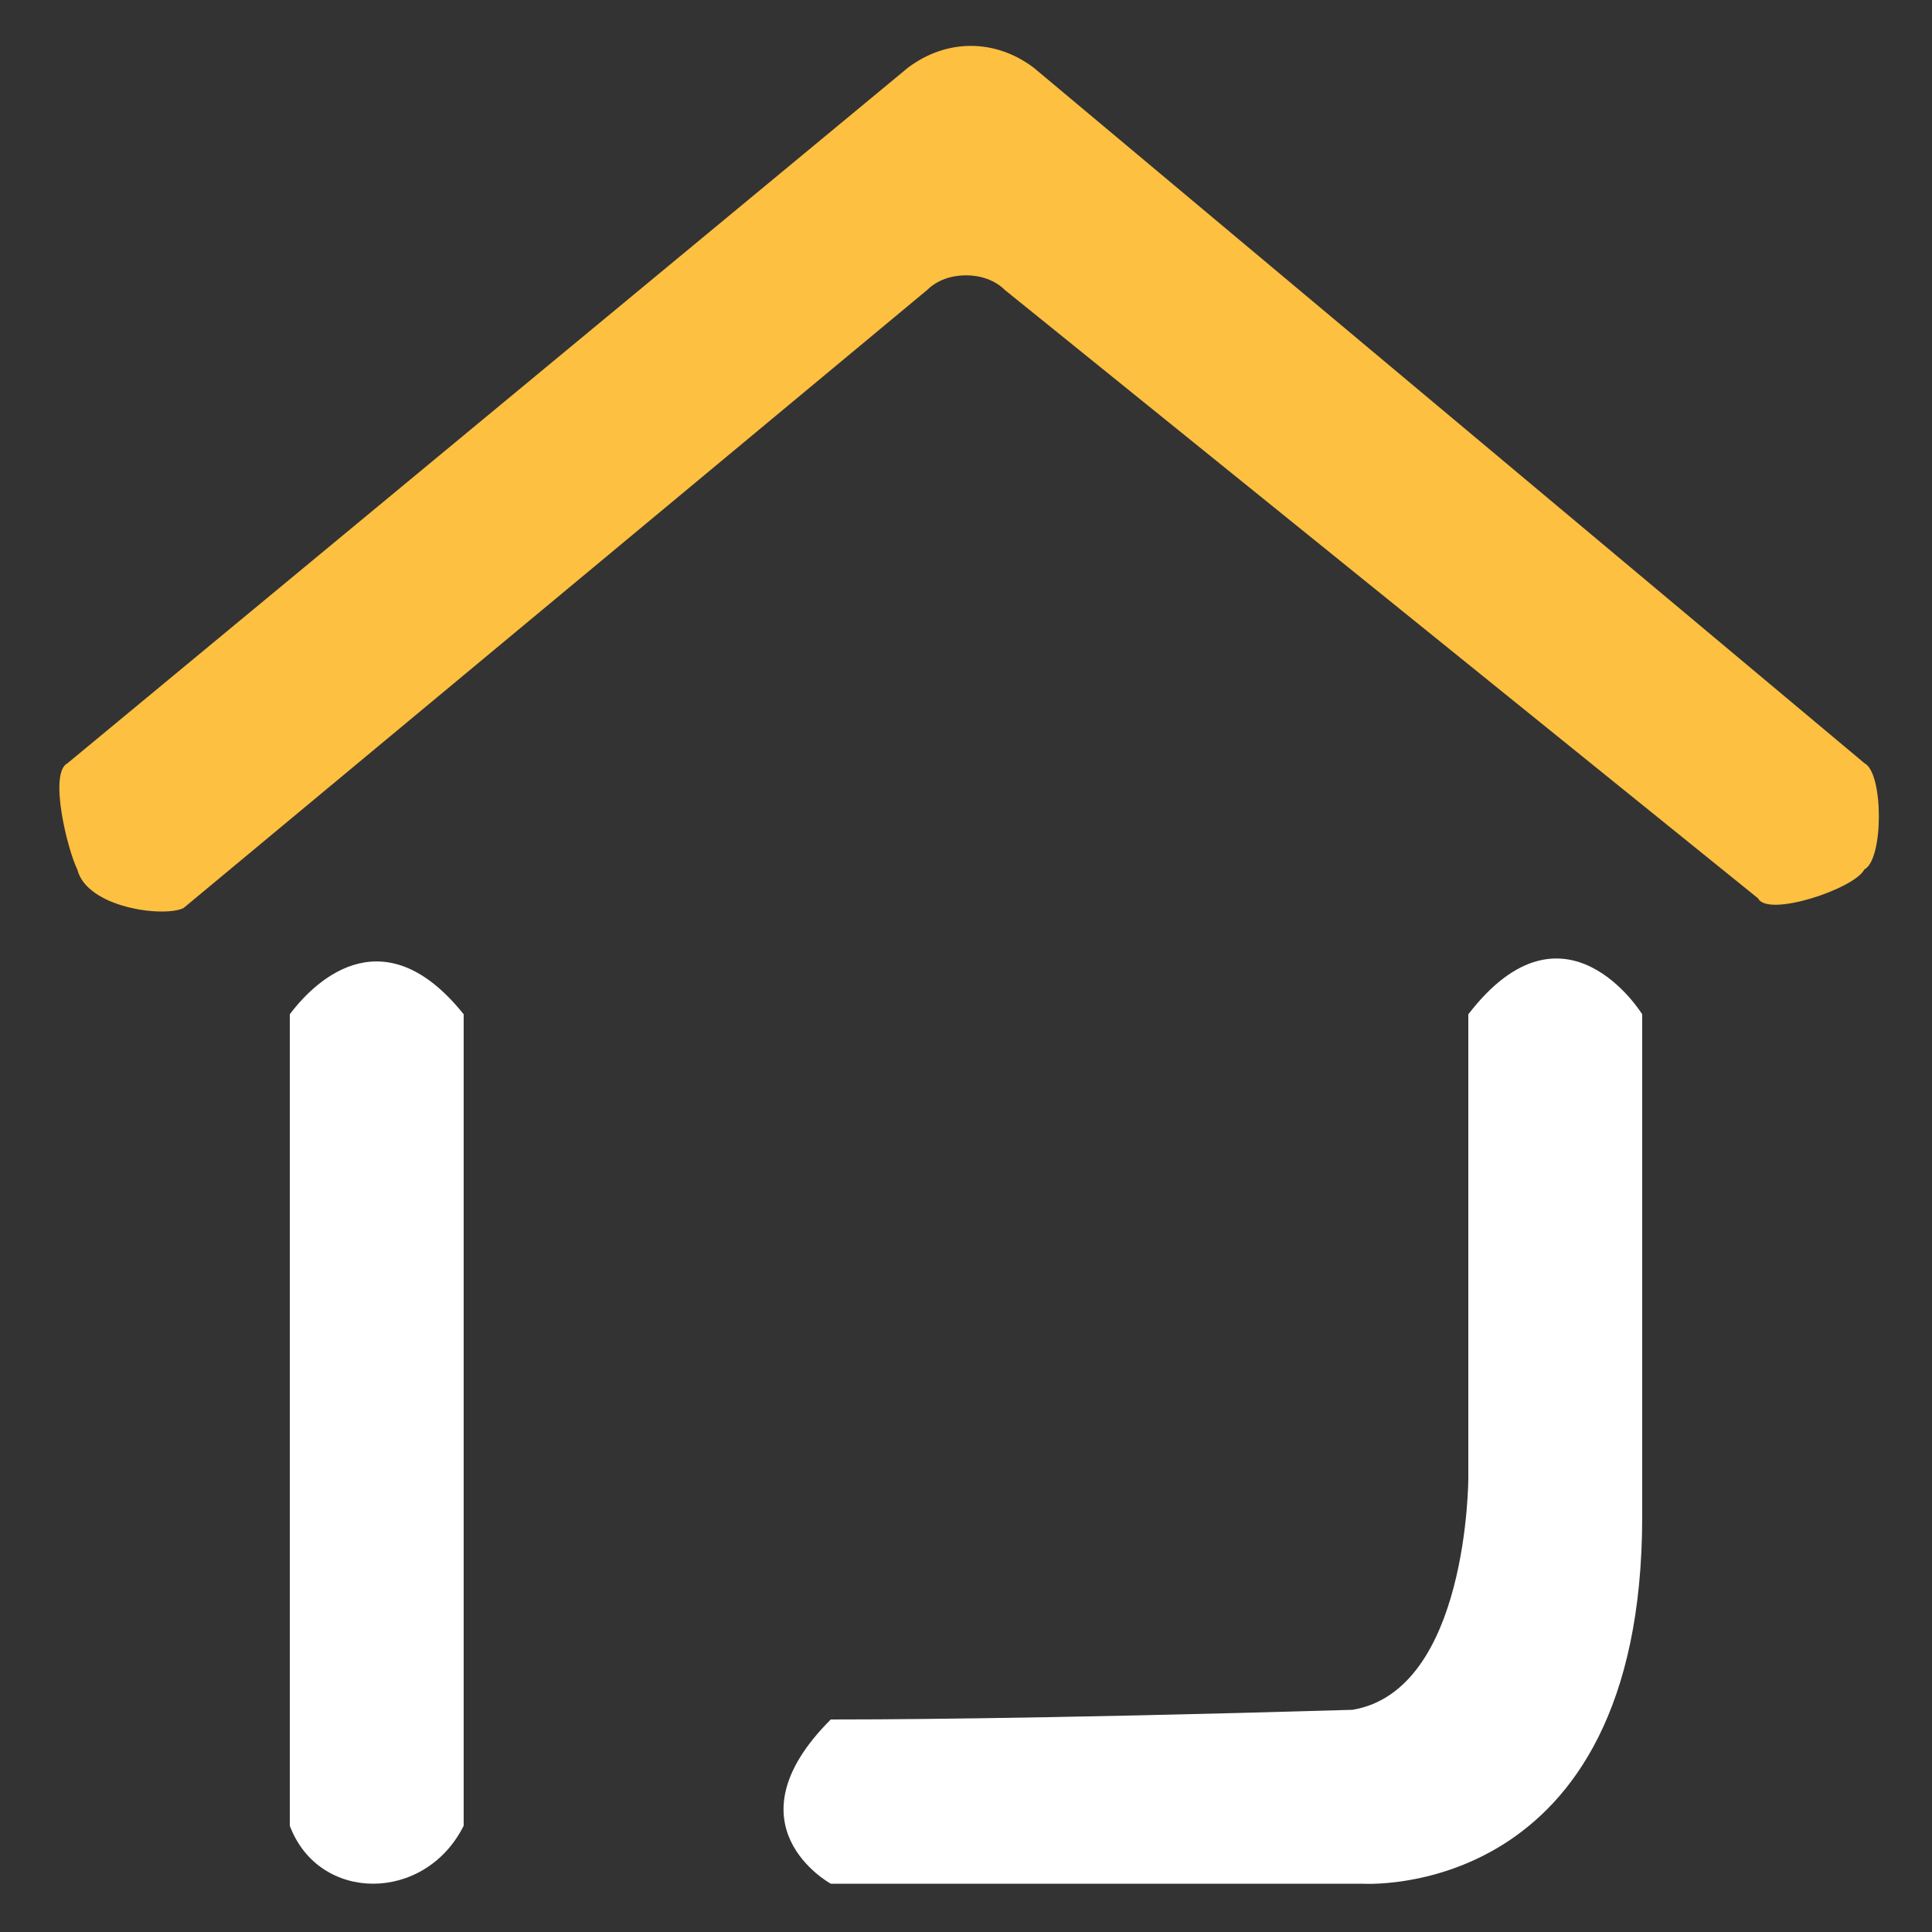
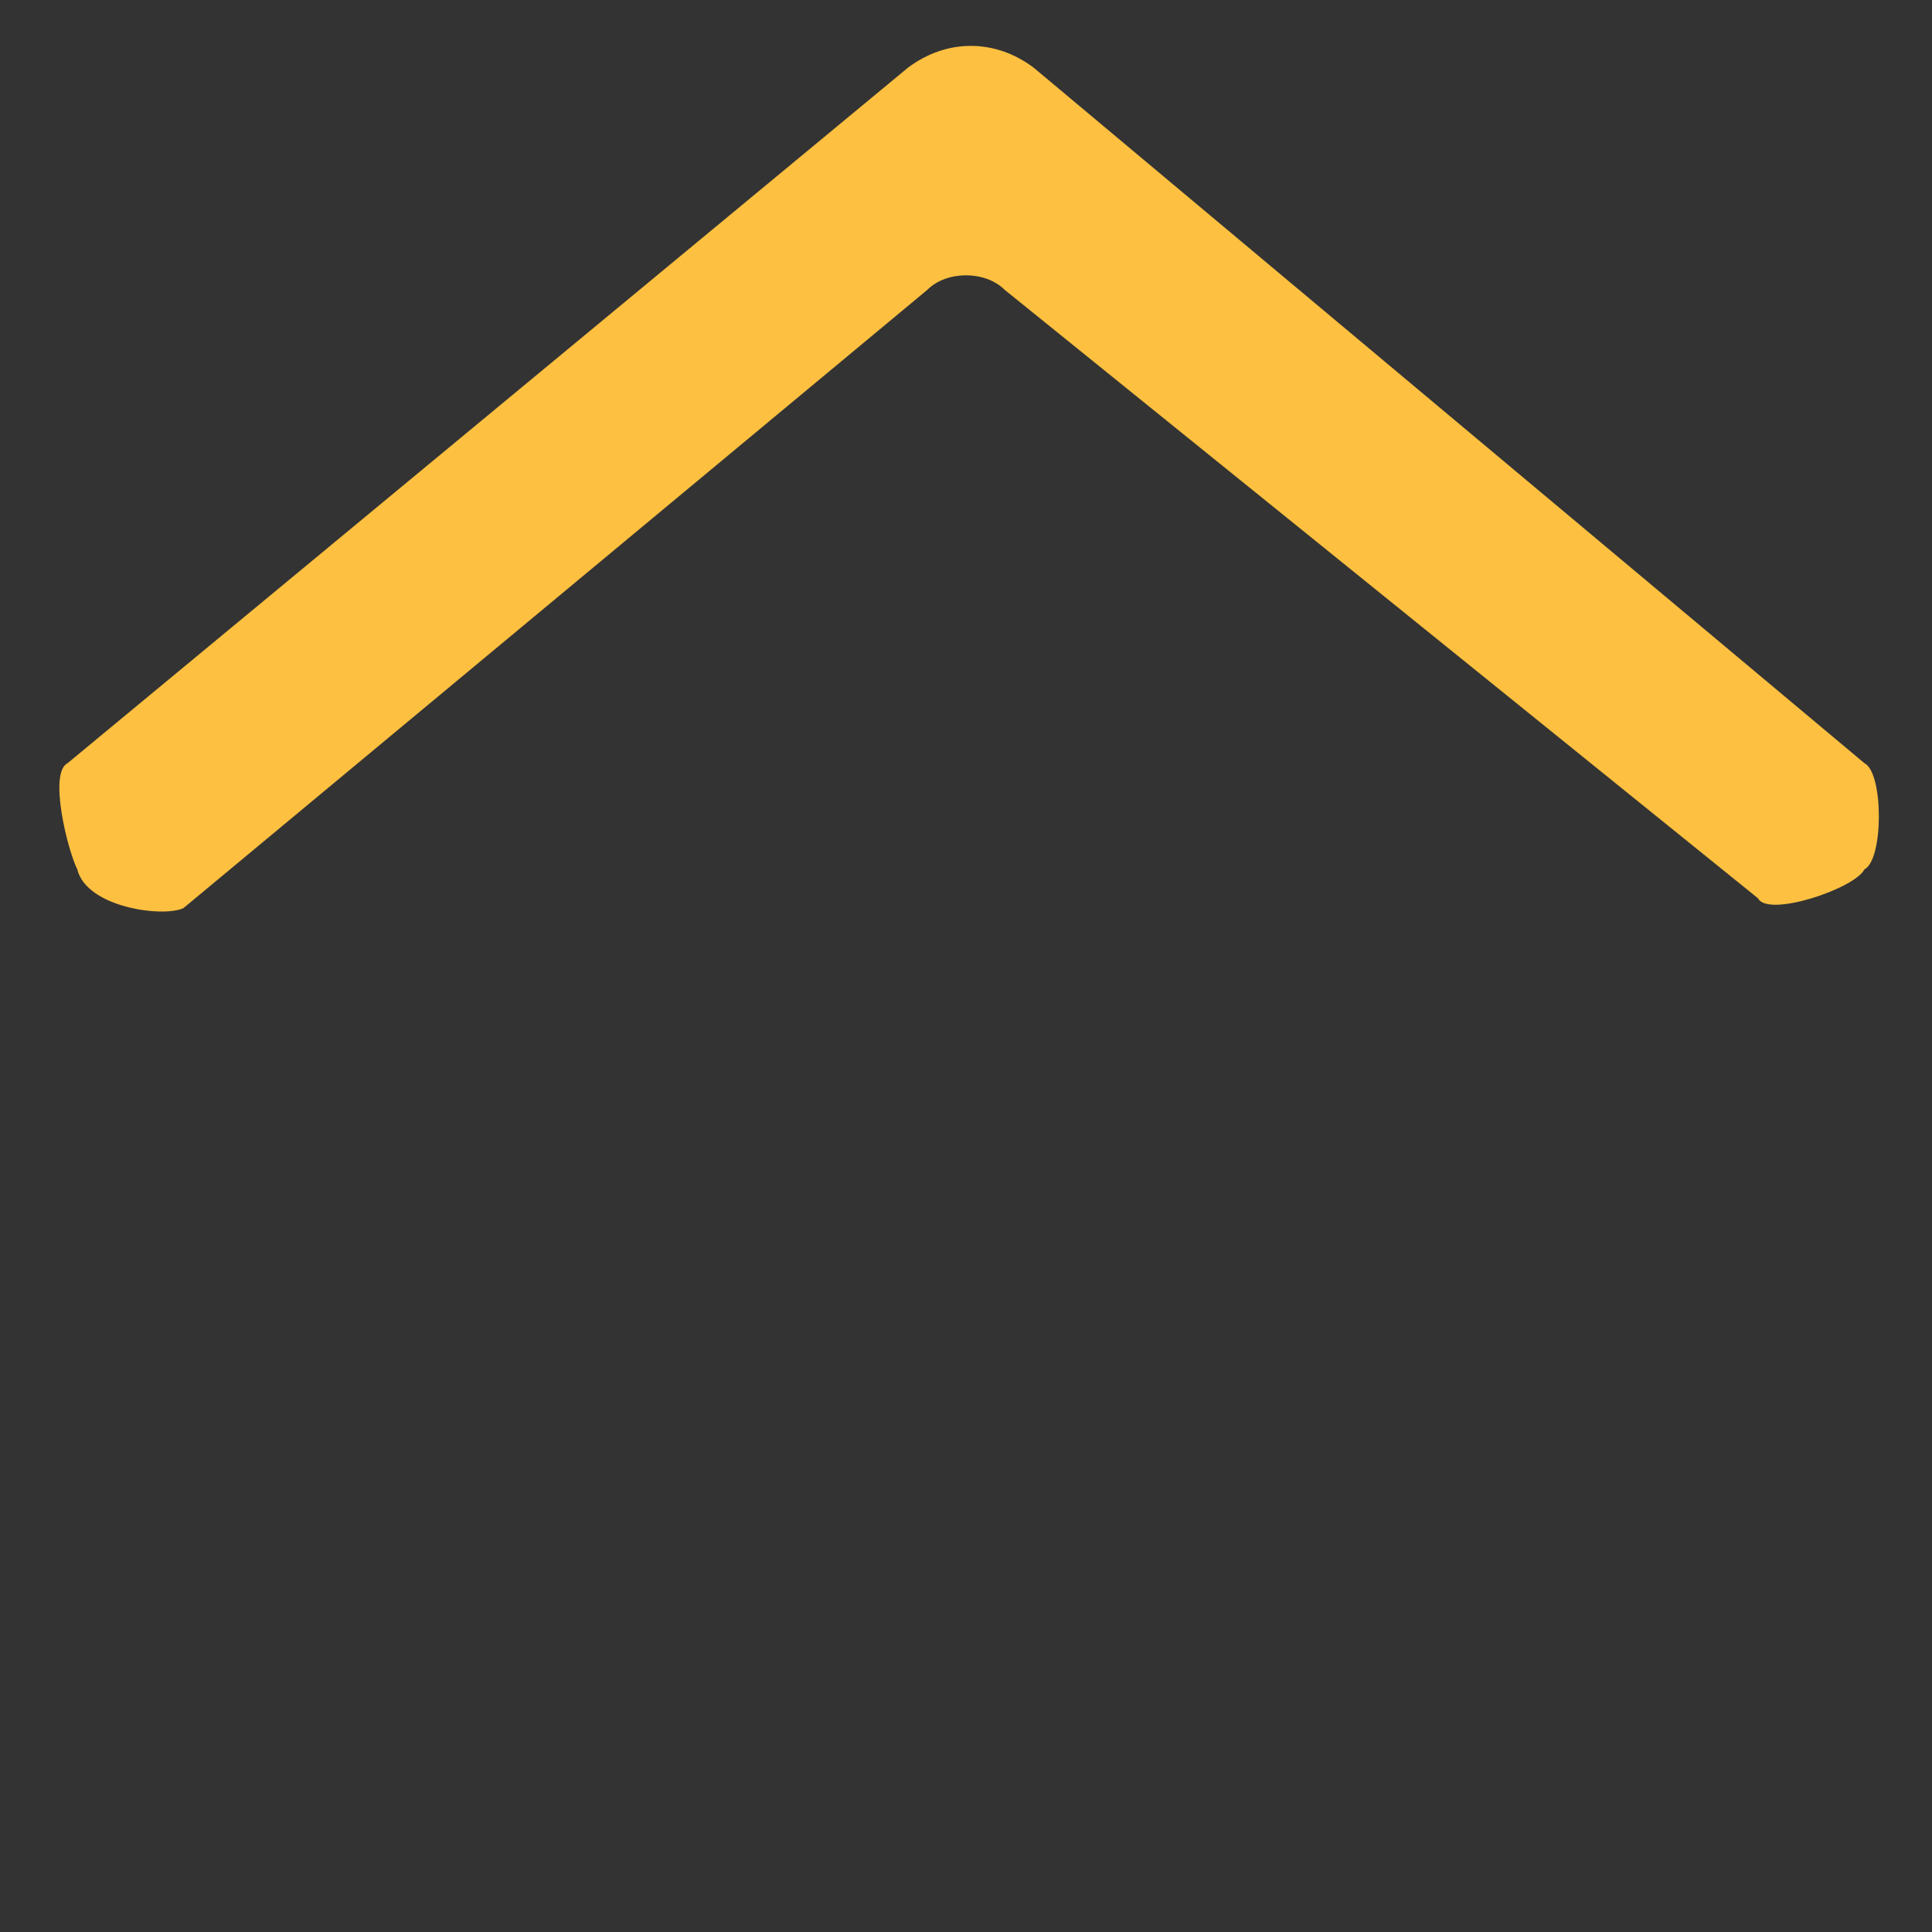
<svg xmlns="http://www.w3.org/2000/svg" version="1.1" x="0px" y="0px" viewBox="0 0 20 20" enable-background="new 0 0 20 20" xml:space="preserve">
  <rect x="0" y="0" width="20" height="20" fill="#333333" stroke="none" />
  <g id="Layer_4" display="none">
-     <rect x="-0.5" y="-1" display="inline" fill="#12294D" width="22" height="22" />
-   </g>
+     </g>
  <g id="Layer_1">
    <path fill="#FDC040" d="M0.8,9c-0.1-0.2-0.3-1-0.1-1.1l8.7-7.2c0.4-0.3,0.9-0.3,1.3,0l8.6,7.2c0.2,0.1,0.2,1,0,1.1   c-0.1,0.2-1,0.5-1.1,0.3L10.4,3c-0.2-0.2-0.6-0.2-0.8,0L1.9,9.4C1.7,9.5,0.9,9.4,0.8,9z" />
-     <path fill="#FFFFFF" d="M8.6,19.5c0.2,0,1.1,0,5.5,0c0,0,2.9,0.2,2.9-3.8l0-5.2c0,0-0.8-1.3-1.8,0l0,4.8c0,0,0,2.2-1.2,2.4   c-3.4,0.1-5.1,0.1-5.4,0.1C7.5,18.9,8.6,19.5,8.6,19.5z" />
-     <path fill="#FFFFFF" d="M3,18.9v-8.4c0.3-0.4,1-1,1.8,0v8.4C4.4,19.7,3.3,19.7,3,18.9z" />
  </g>
  <g id="Layer_2">
</g>
  <g id="Layer_3">
</g>
</svg>